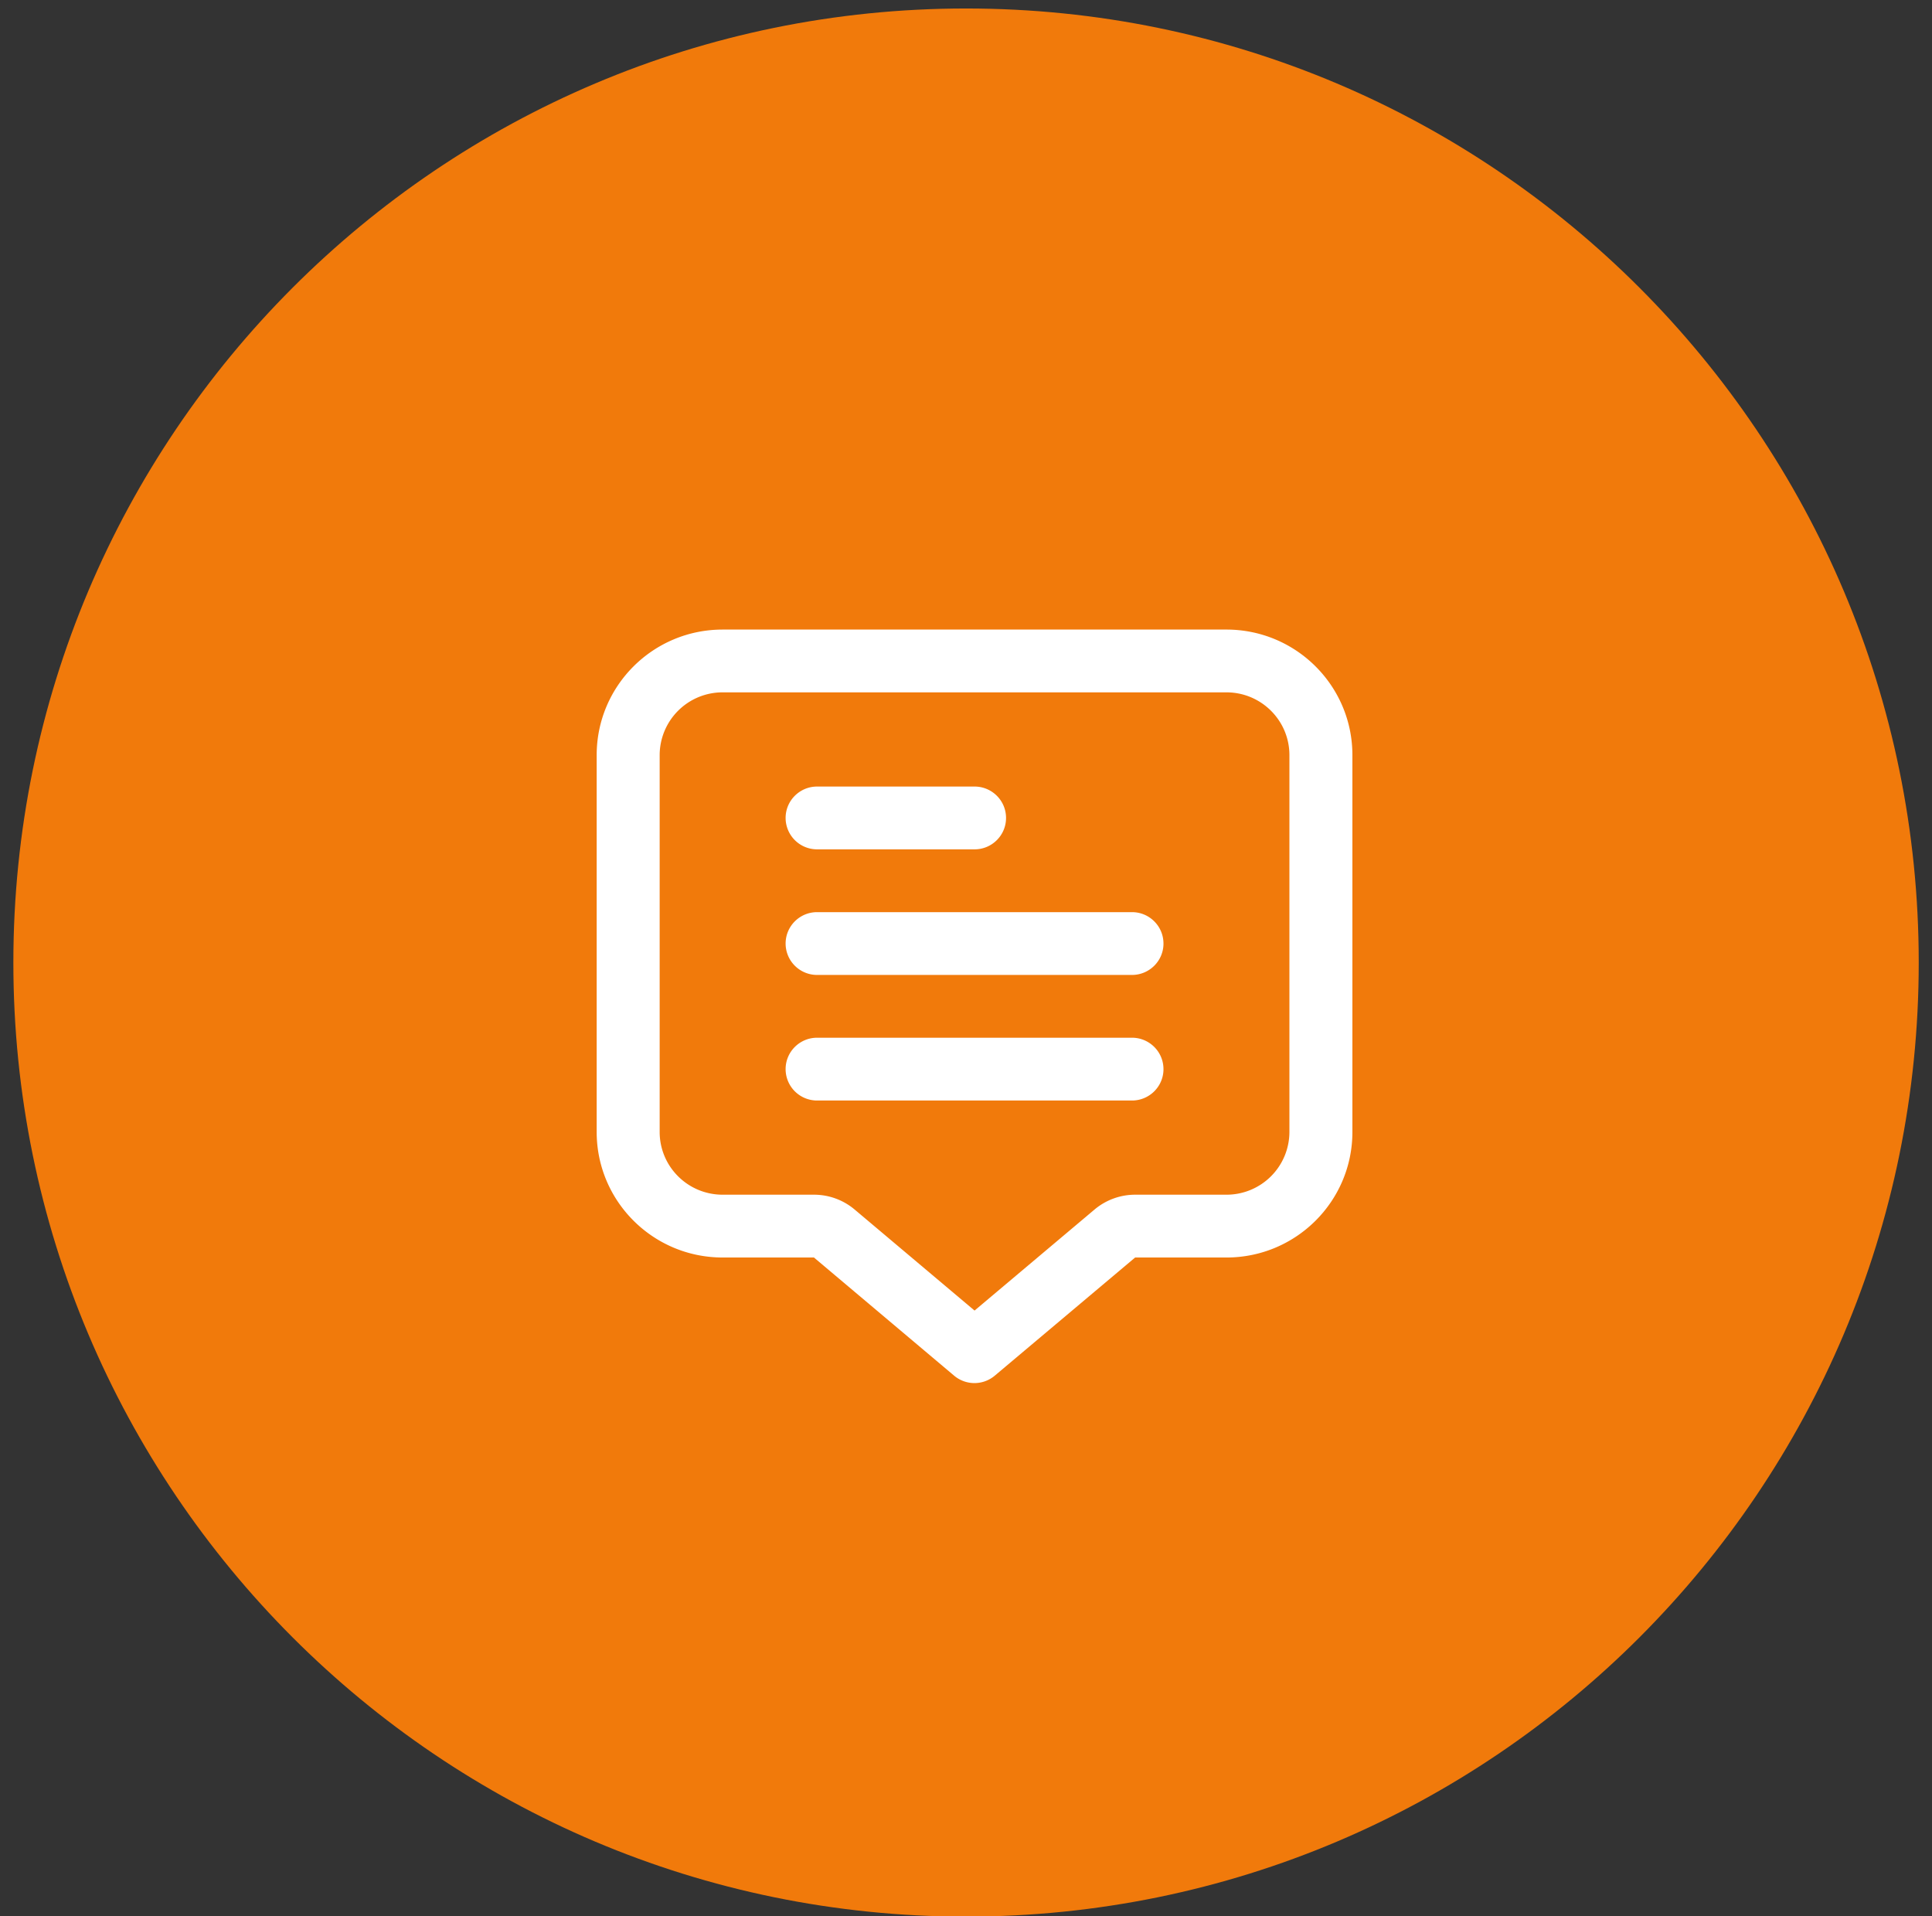
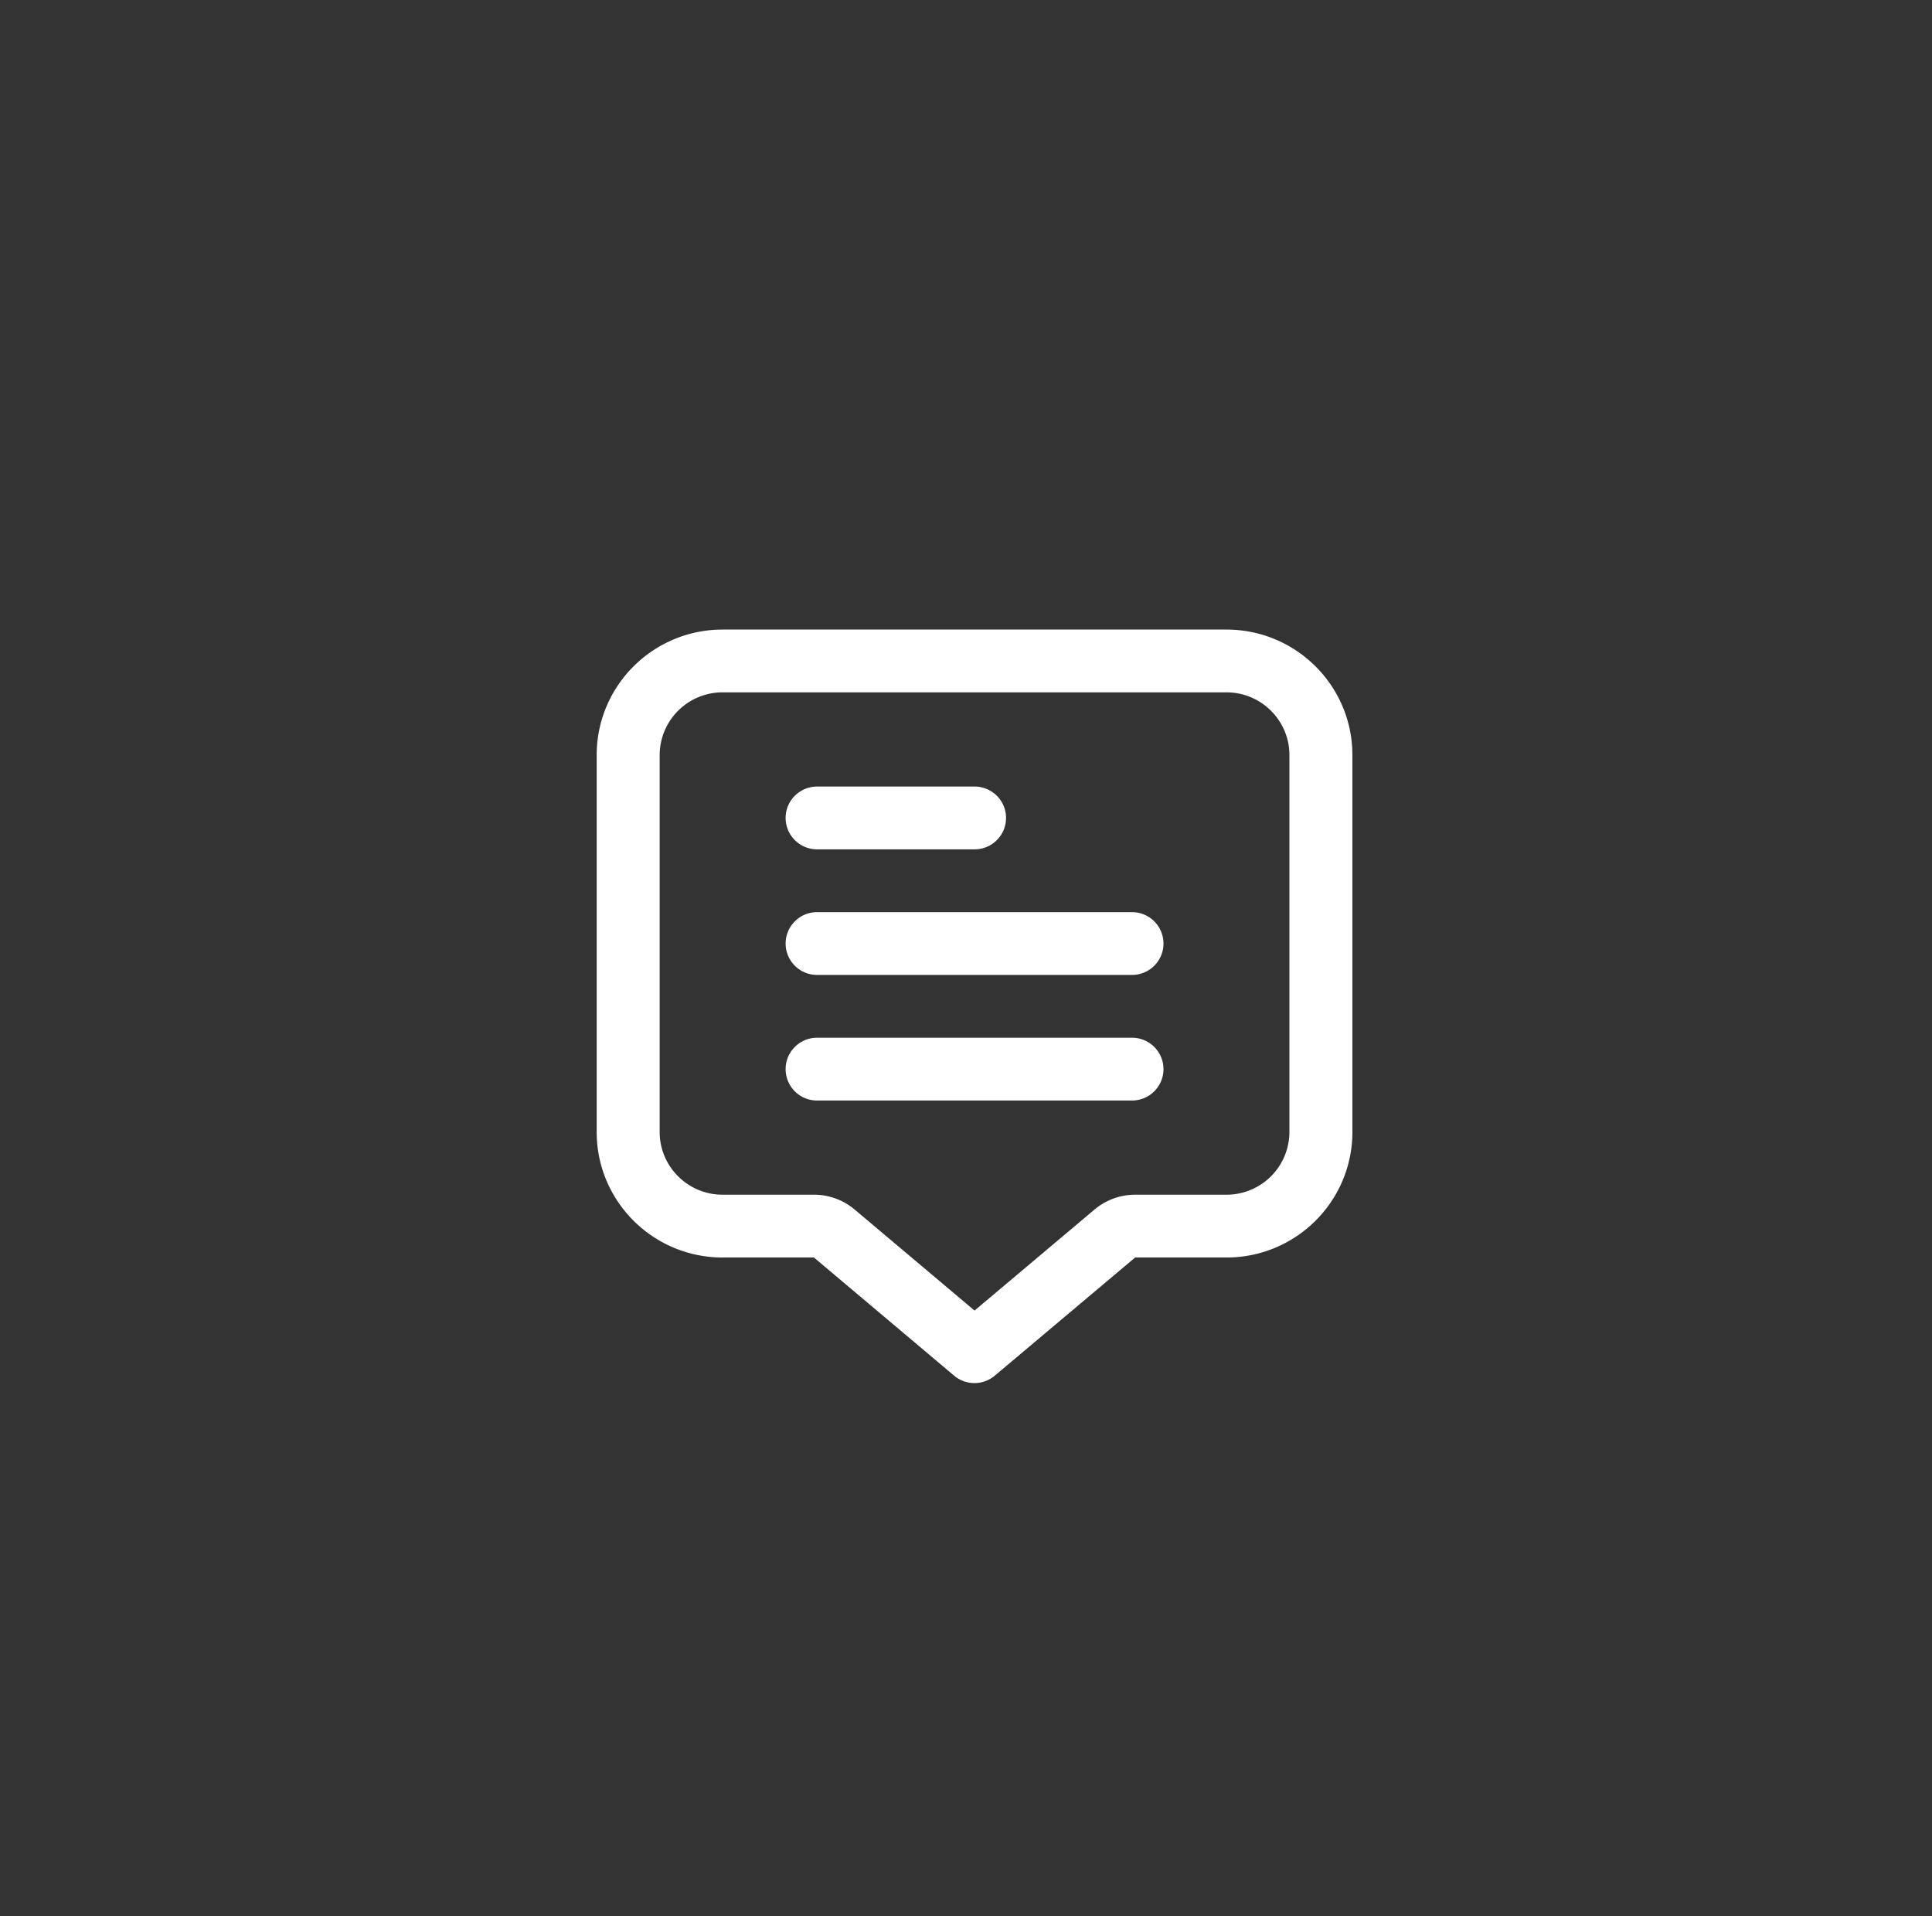
<svg xmlns="http://www.w3.org/2000/svg" width="60" height="59.5" viewBox="0 0 120 119">
  <rect x="0" y="0" width="120" height="119" fill="#333333" stroke="none" />
  <g>
    <g>
-       <path fill="#f17a0b" d="M60.003.527c32.68 0 59.173 26.528 59.173 59.252 0 32.724-26.493 59.251-59.173 59.251C27.323 119.03.83 92.503.83 59.78S27.322.527 60.003.527z" />
-     </g>
+       </g>
    <g>
      <path fill="#fff" d="M84 46.898v23.4c0 4.307-3.503 7.799-7.823 7.799h-5.672l-8.717 7.337a1.96 1.96 0 0 1-2.527 0l-8.705-7.337h-5.672c-4.32 0-7.823-3.492-7.823-7.8v-23.4c0-4.307 3.503-7.798 7.823-7.798h31.293c4.32 0 7.823 3.491 7.823 7.799zm-3.912 0c0-2.154-1.75-3.9-3.911-3.9H44.884a3.905 3.905 0 0 0-3.911 3.9v23.4c0 2.153 1.75 3.898 3.911 3.898h5.672a3.92 3.92 0 0 1 2.529.923l7.446 6.273 7.45-6.273a3.923 3.923 0 0 1 2.524-.923h5.672a3.905 3.905 0 0 0 3.911-3.899zm-31.292 3.9c0-1.077.876-1.95 1.956-1.95h9.779c1.08 0 1.956.873 1.956 1.95s-.876 1.95-1.956 1.95h-9.78a1.953 1.953 0 0 1-1.955-1.95zm23.47 7.8c0 1.076-.876 1.95-1.957 1.95H50.752a1.953 1.953 0 0 1-1.956-1.95c0-1.078.876-1.95 1.956-1.95h19.557c1.08 0 1.956.872 1.956 1.95zm0 7.8c0 1.076-.876 1.949-1.957 1.949H50.752a1.952 1.952 0 0 1-1.956-1.95c0-1.077.876-1.95 1.956-1.95h19.557c1.08 0 1.956.873 1.956 1.95z" />
    </g>
  </g>
</svg>